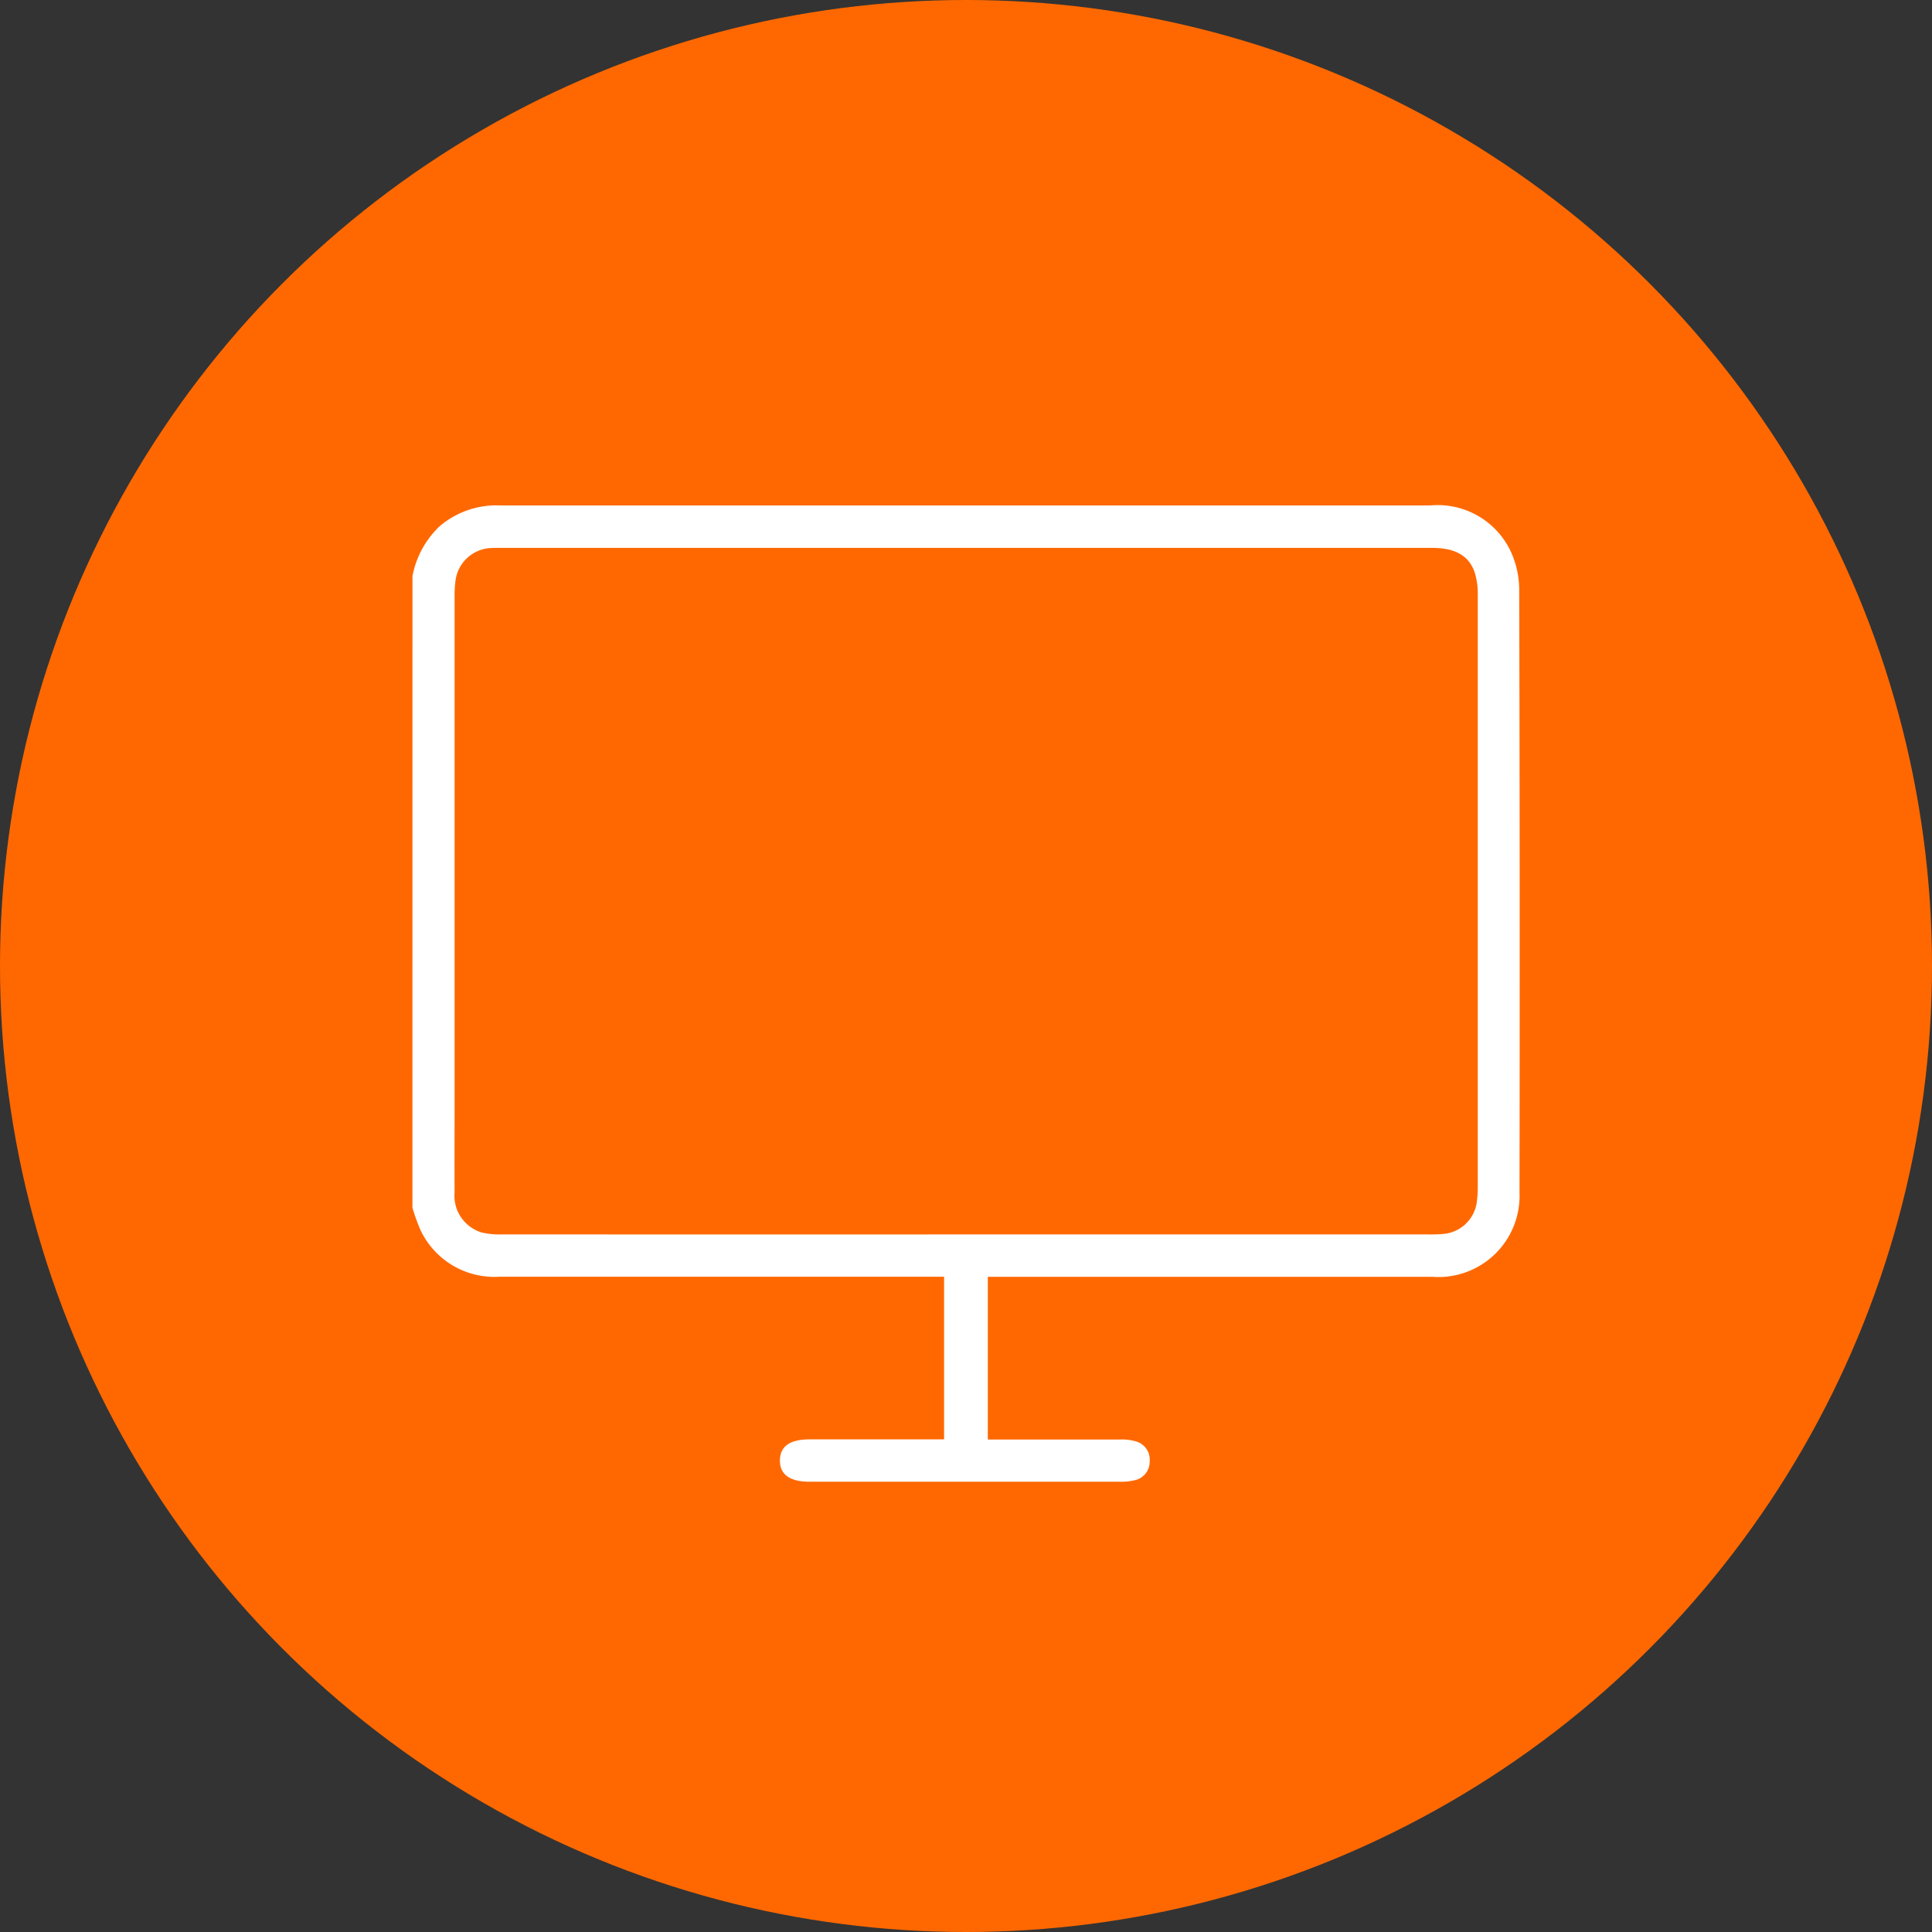
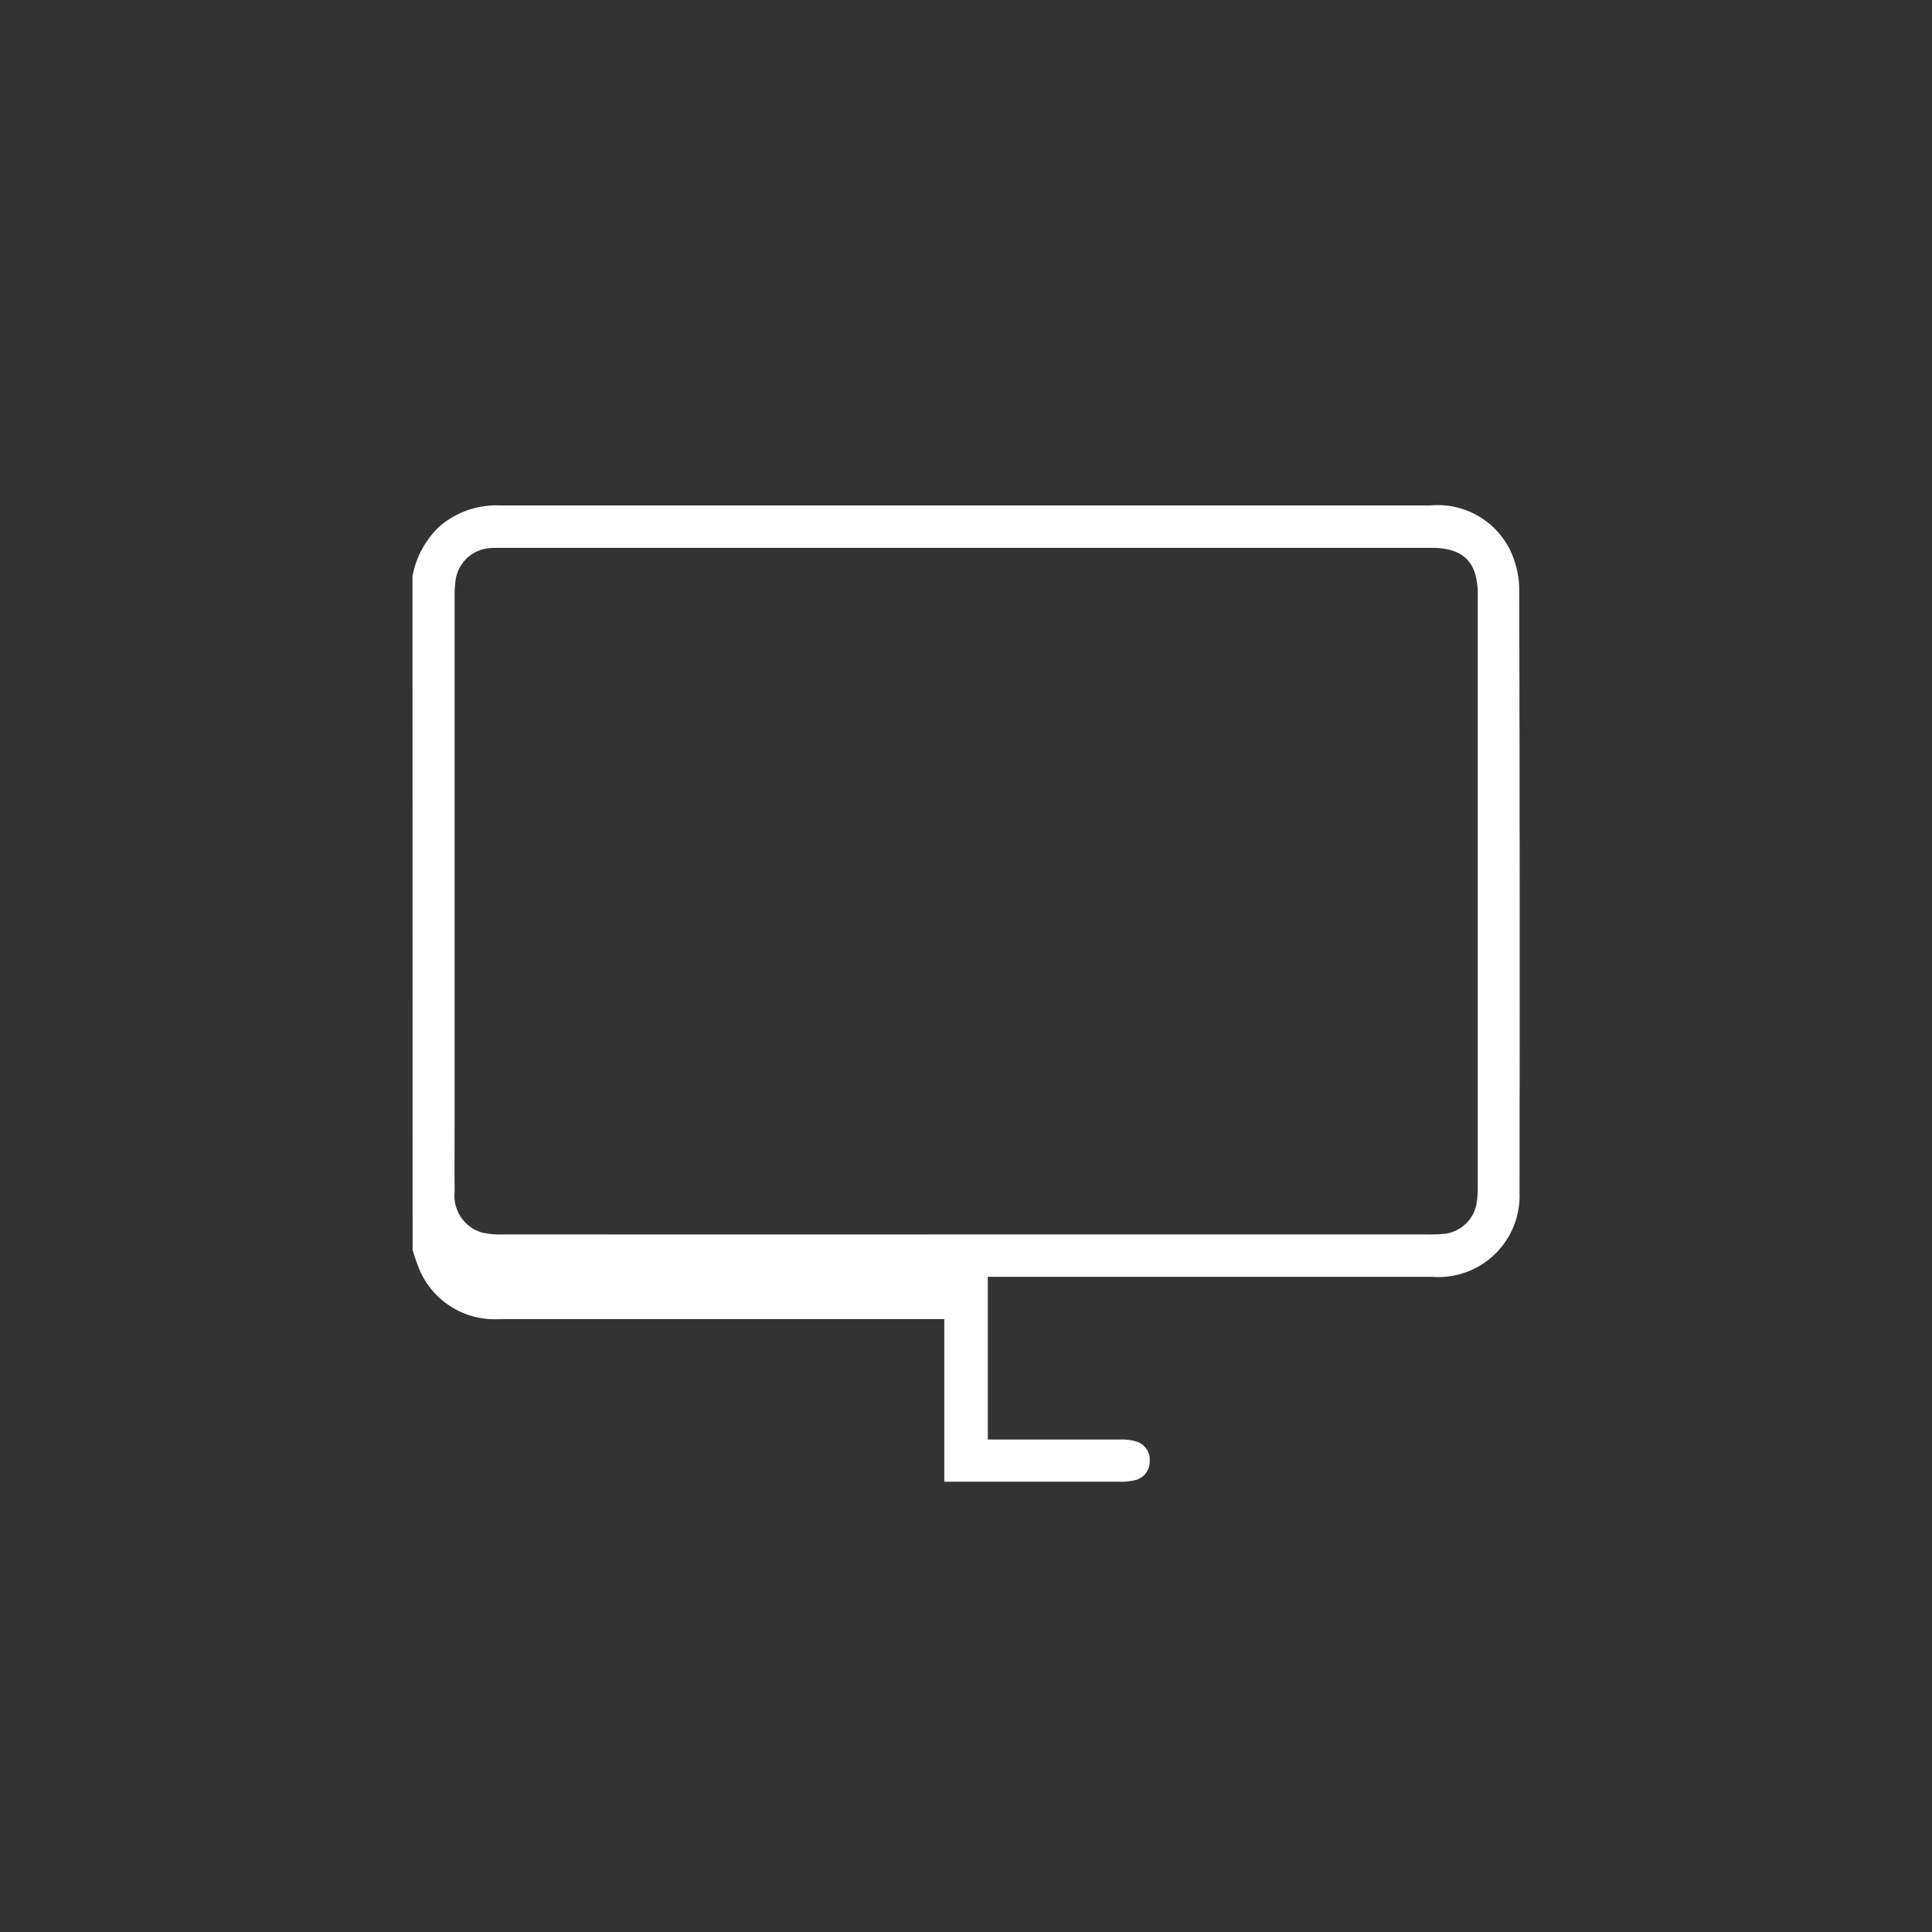
<svg xmlns="http://www.w3.org/2000/svg" width="70" height="70" viewBox="0 0 70 70">
  <rect x="0" y="0" width="70" height="70" fill="#333333" stroke="none" />
  <g id="Grupo_3629" data-name="Grupo 3629" transform="translate(-118 -2926.59)">
-     <circle id="Elipse_68" data-name="Elipse 68" cx="35" cy="35" r="35" transform="translate(118 2926.59)" fill="#ff6800" />
    <g id="Grupo_541" data-name="Grupo 541" transform="translate(6482.945 4960.977)">
-       <path id="Trazado_632" data-name="Trazado 632" d="M-6350-2013.511a3.328,3.328,0,0,1,.99-1.814,3.175,3.175,0,0,1,2.2-.749h9.871q11.907,0,23.814,0a2.924,2.924,0,0,1,2.911,1.654,3.343,3.343,0,0,1,.313,1.393q.029,10.93.011,21.859a2.942,2.942,0,0,1-3.157,3.043q-7.813,0-15.628,0h-.48v5.894h.439c1.463,0,2.924,0,4.387,0a1.763,1.763,0,0,1,.539.068.685.685,0,0,1,.5.718.686.686,0,0,1-.535.688,2.1,2.1,0,0,1-.542.056q-5.621,0-11.242,0c-.725,0-1.088-.266-1.078-.784.009-.5.364-.75,1.071-.751h4.877v-5.894h-.456q-7.814,0-15.628,0a2.963,2.963,0,0,1-2.892-1.7,7.2,7.2,0,0,1-.287-.8Zm20.019,23.85h16.767a5.533,5.533,0,0,0,.587-.02,1.338,1.338,0,0,0,1.186-1.127,4.1,4.1,0,0,0,.038-.624q0-6.857,0-13.713c0-2.56,0-5.12,0-7.679a2.621,2.621,0,0,0-.106-.808c-.208-.628-.716-.905-1.564-.905h-33.729c-.144,0-.288,0-.43.011a1.358,1.358,0,0,0-1.2,1.115,4.113,4.113,0,0,0-.042.663q0,9.325,0,18.65c0,.967-.006,1.933,0,2.9a1.39,1.39,0,0,0,.994,1.469,2.836,2.836,0,0,0,.736.067Q-6338.369-1989.658-6329.985-1989.661Z" transform="translate(0 0)" fill="#fff" />
+       <path id="Trazado_632" data-name="Trazado 632" d="M-6350-2013.511a3.328,3.328,0,0,1,.99-1.814,3.175,3.175,0,0,1,2.2-.749h9.871q11.907,0,23.814,0a2.924,2.924,0,0,1,2.911,1.654,3.343,3.343,0,0,1,.313,1.393q.029,10.93.011,21.859a2.942,2.942,0,0,1-3.157,3.043q-7.813,0-15.628,0h-.48v5.894h.439c1.463,0,2.924,0,4.387,0a1.763,1.763,0,0,1,.539.068.685.685,0,0,1,.5.718.686.686,0,0,1-.535.688,2.1,2.1,0,0,1-.542.056q-5.621,0-11.242,0h4.877v-5.894h-.456q-7.814,0-15.628,0a2.963,2.963,0,0,1-2.892-1.7,7.2,7.2,0,0,1-.287-.8Zm20.019,23.85h16.767a5.533,5.533,0,0,0,.587-.02,1.338,1.338,0,0,0,1.186-1.127,4.1,4.1,0,0,0,.038-.624q0-6.857,0-13.713c0-2.56,0-5.12,0-7.679a2.621,2.621,0,0,0-.106-.808c-.208-.628-.716-.905-1.564-.905h-33.729c-.144,0-.288,0-.43.011a1.358,1.358,0,0,0-1.2,1.115,4.113,4.113,0,0,0-.042.663q0,9.325,0,18.65c0,.967-.006,1.933,0,2.9a1.39,1.39,0,0,0,.994,1.469,2.836,2.836,0,0,0,.736.067Q-6338.369-1989.658-6329.985-1989.661Z" transform="translate(0 0)" fill="#fff" />
    </g>
  </g>
</svg>